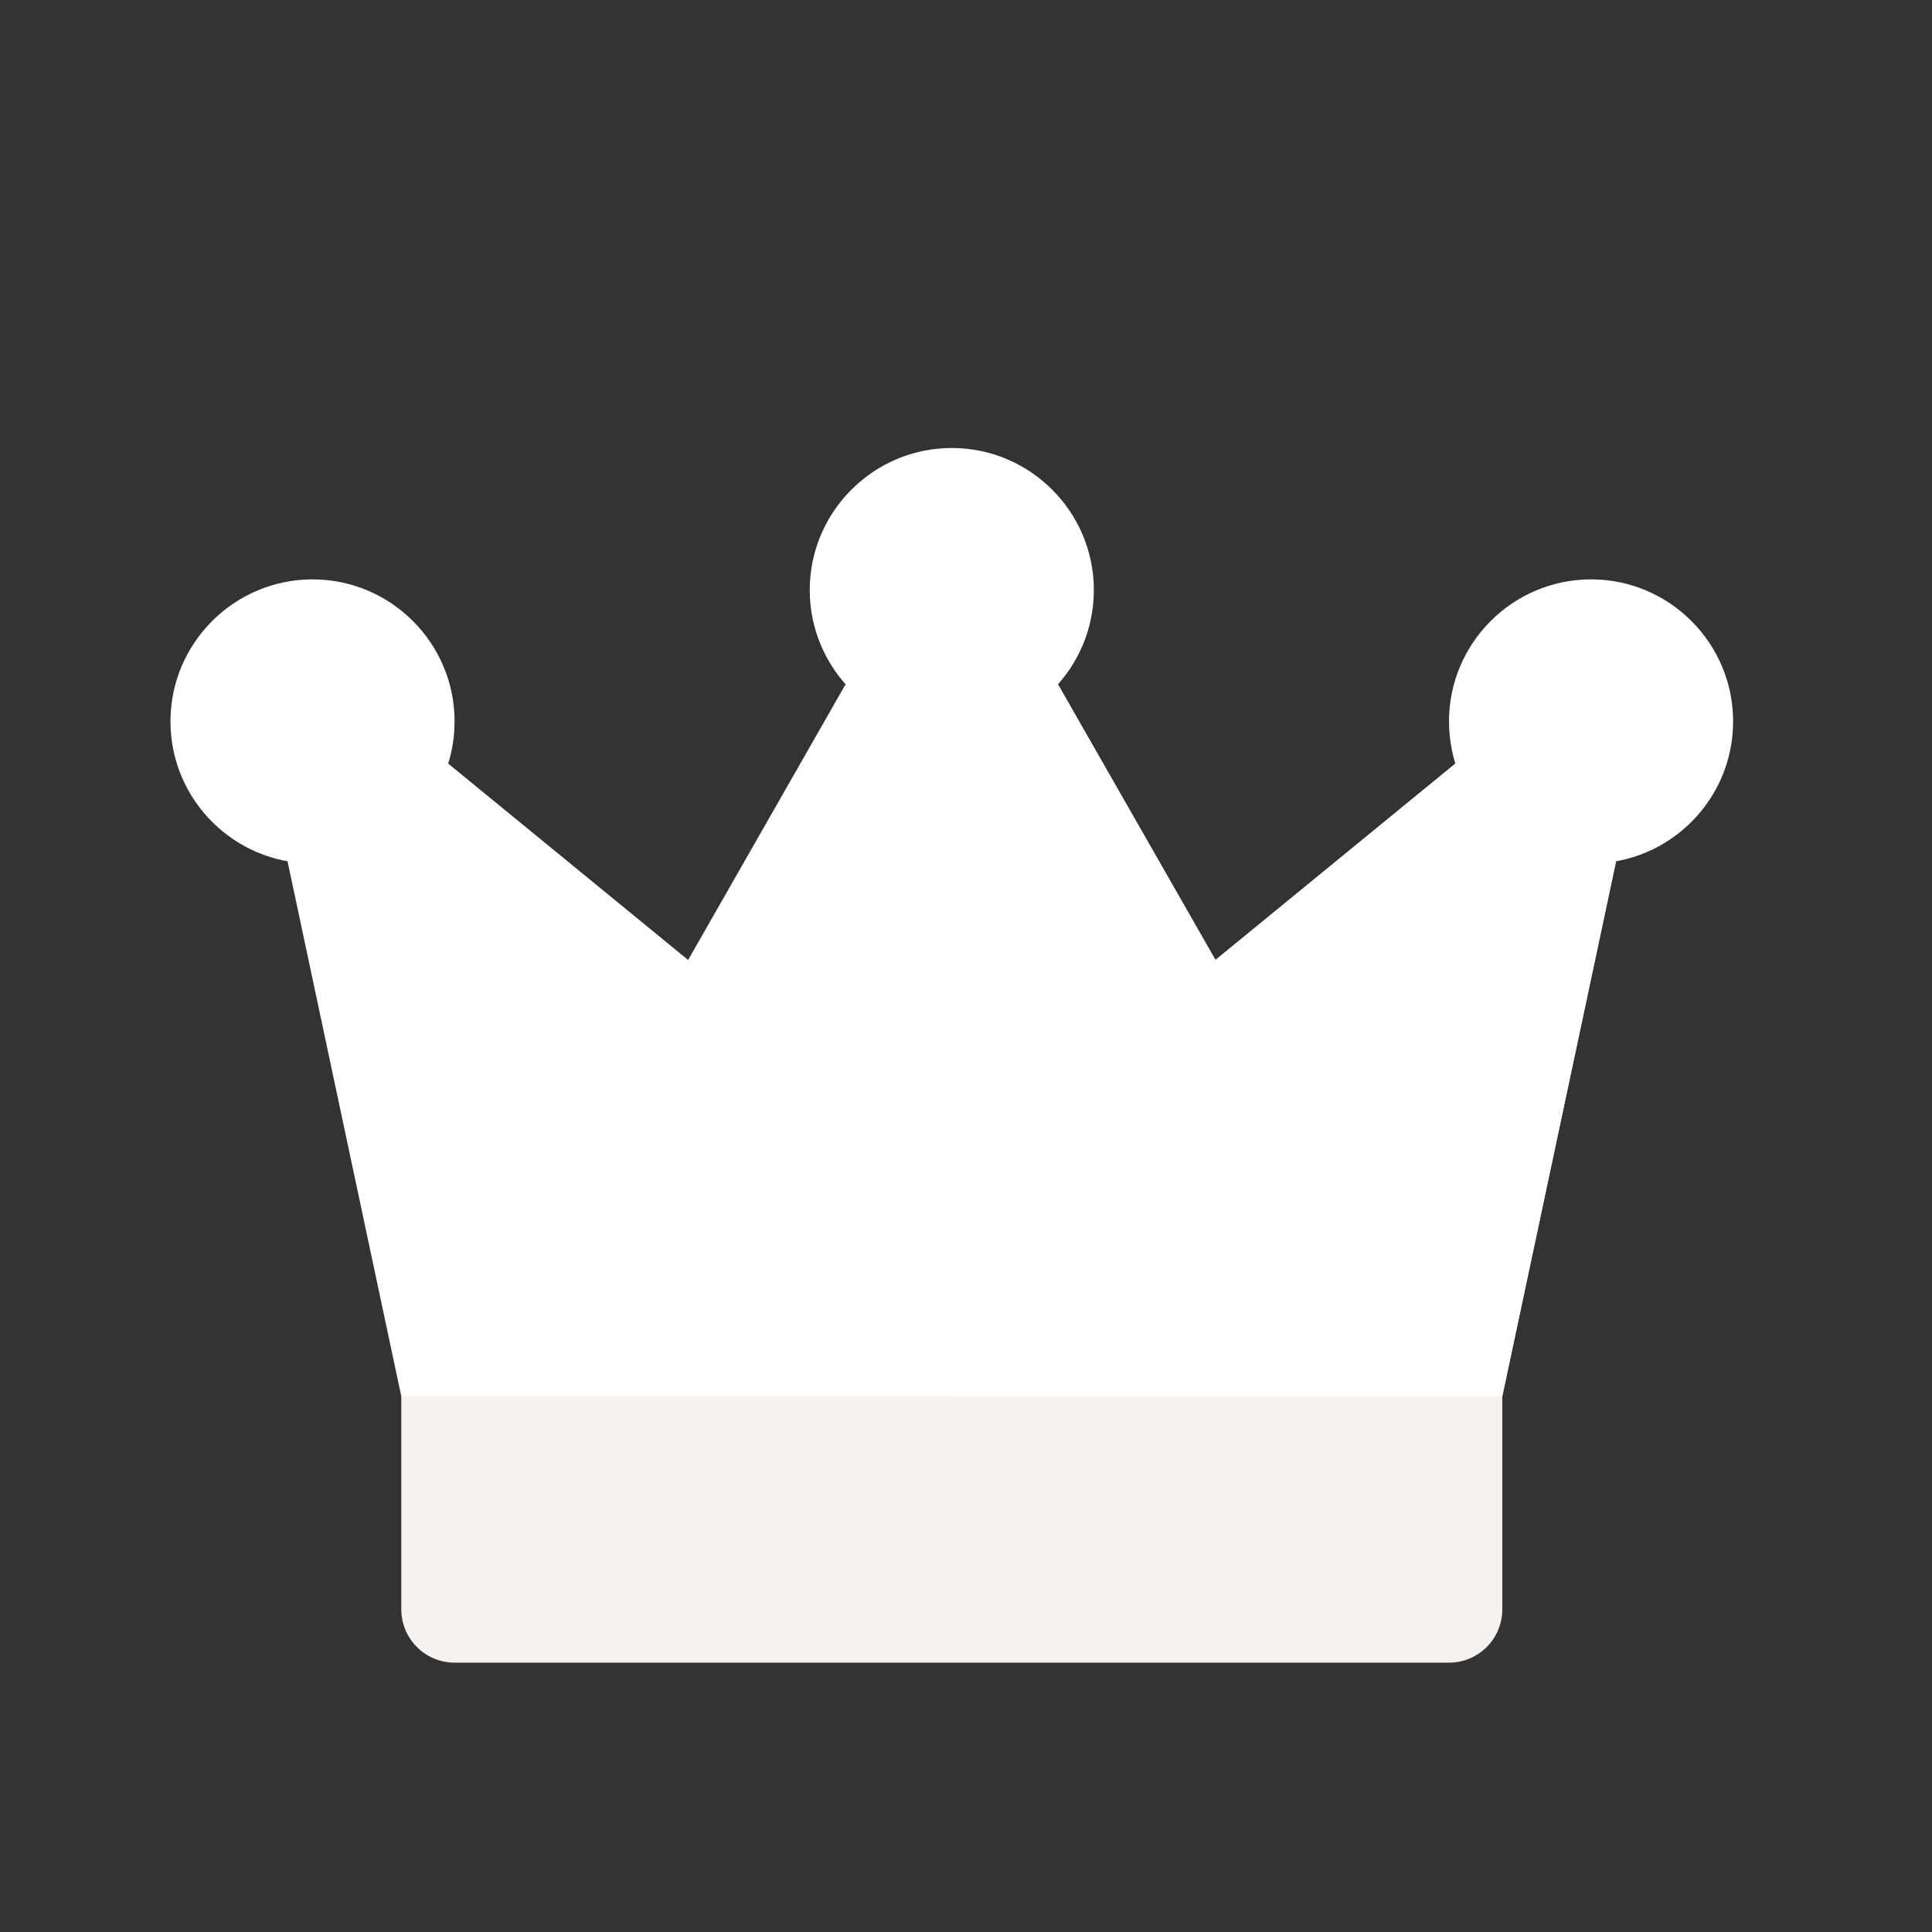
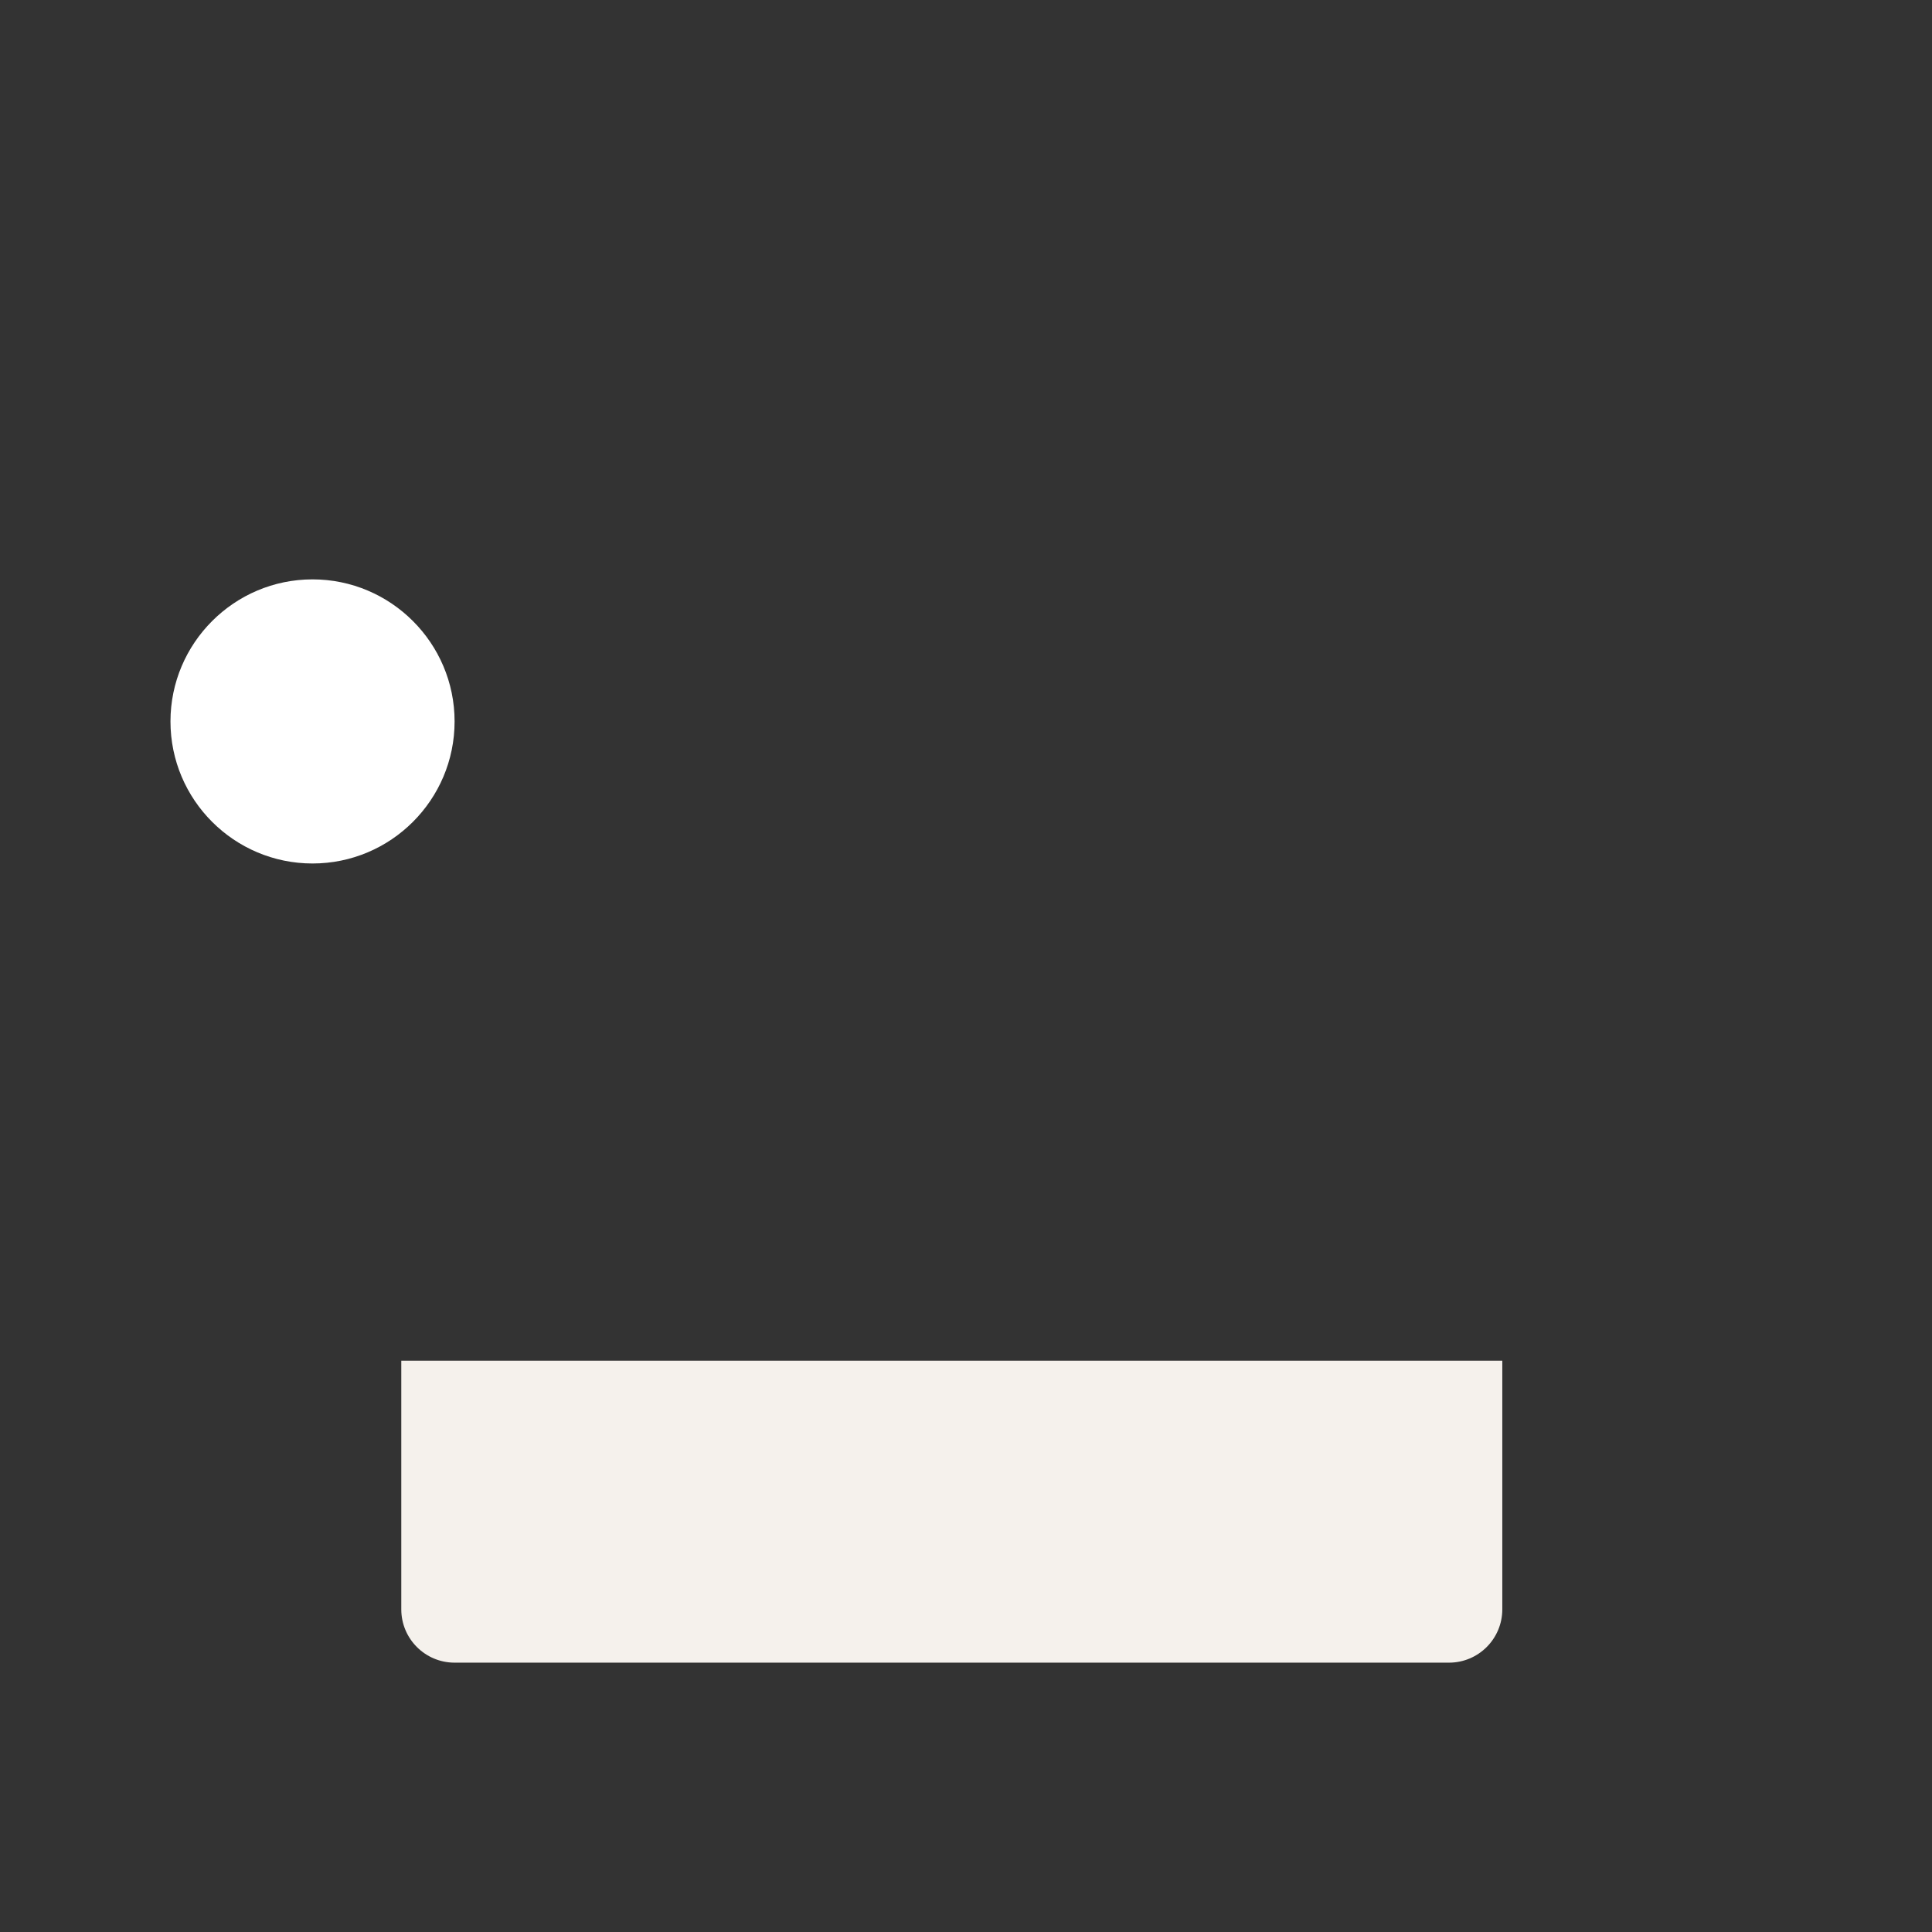
<svg xmlns="http://www.w3.org/2000/svg" width="17" height="17" viewBox="0 0 17 17" fill="none">
  <rect x="0" y="0" width="17" height="17" fill="#333333" stroke="none" />
  <path d="M12.75 14.63H4C3.741 14.63 3.531 14.42 3.531 14.161V11.973H13.219V14.161C13.219 14.42 13.009 14.63 12.75 14.63Z" fill="#F5F1EC" />
-   <path d="M2.484 7.362L3.531 12.286H13.219L14.266 7.362L12.981 6.576L10.695 8.447L9.252 5.922H7.497L6.055 8.447L3.769 6.576L2.484 7.362Z" fill="white" />
-   <path d="M14.266 7.362L12.981 6.576L10.695 8.447L9.252 5.922H8.375V12.286H13.219L14.266 7.362Z" fill="white" />
-   <path d="M8.375 6.442C7.686 6.442 7.125 5.881 7.125 5.192C7.125 4.503 7.686 3.942 8.375 3.942C9.064 3.942 9.625 4.503 9.625 5.192C9.625 5.881 9.064 6.442 8.375 6.442Z" fill="white" />
  <path d="M2.75 7.598C2.061 7.598 1.5 7.038 1.5 6.348C1.5 5.659 2.061 5.098 2.75 5.098C3.439 5.098 4 5.659 4 6.348C4 7.038 3.439 7.598 2.75 7.598Z" fill="white" />
-   <path d="M14 7.598C13.311 7.598 12.75 7.038 12.75 6.348C12.75 5.659 13.311 5.098 14 5.098C14.689 5.098 15.25 5.659 15.25 6.348C15.25 7.038 14.689 7.598 14 7.598Z" fill="white" />
</svg>